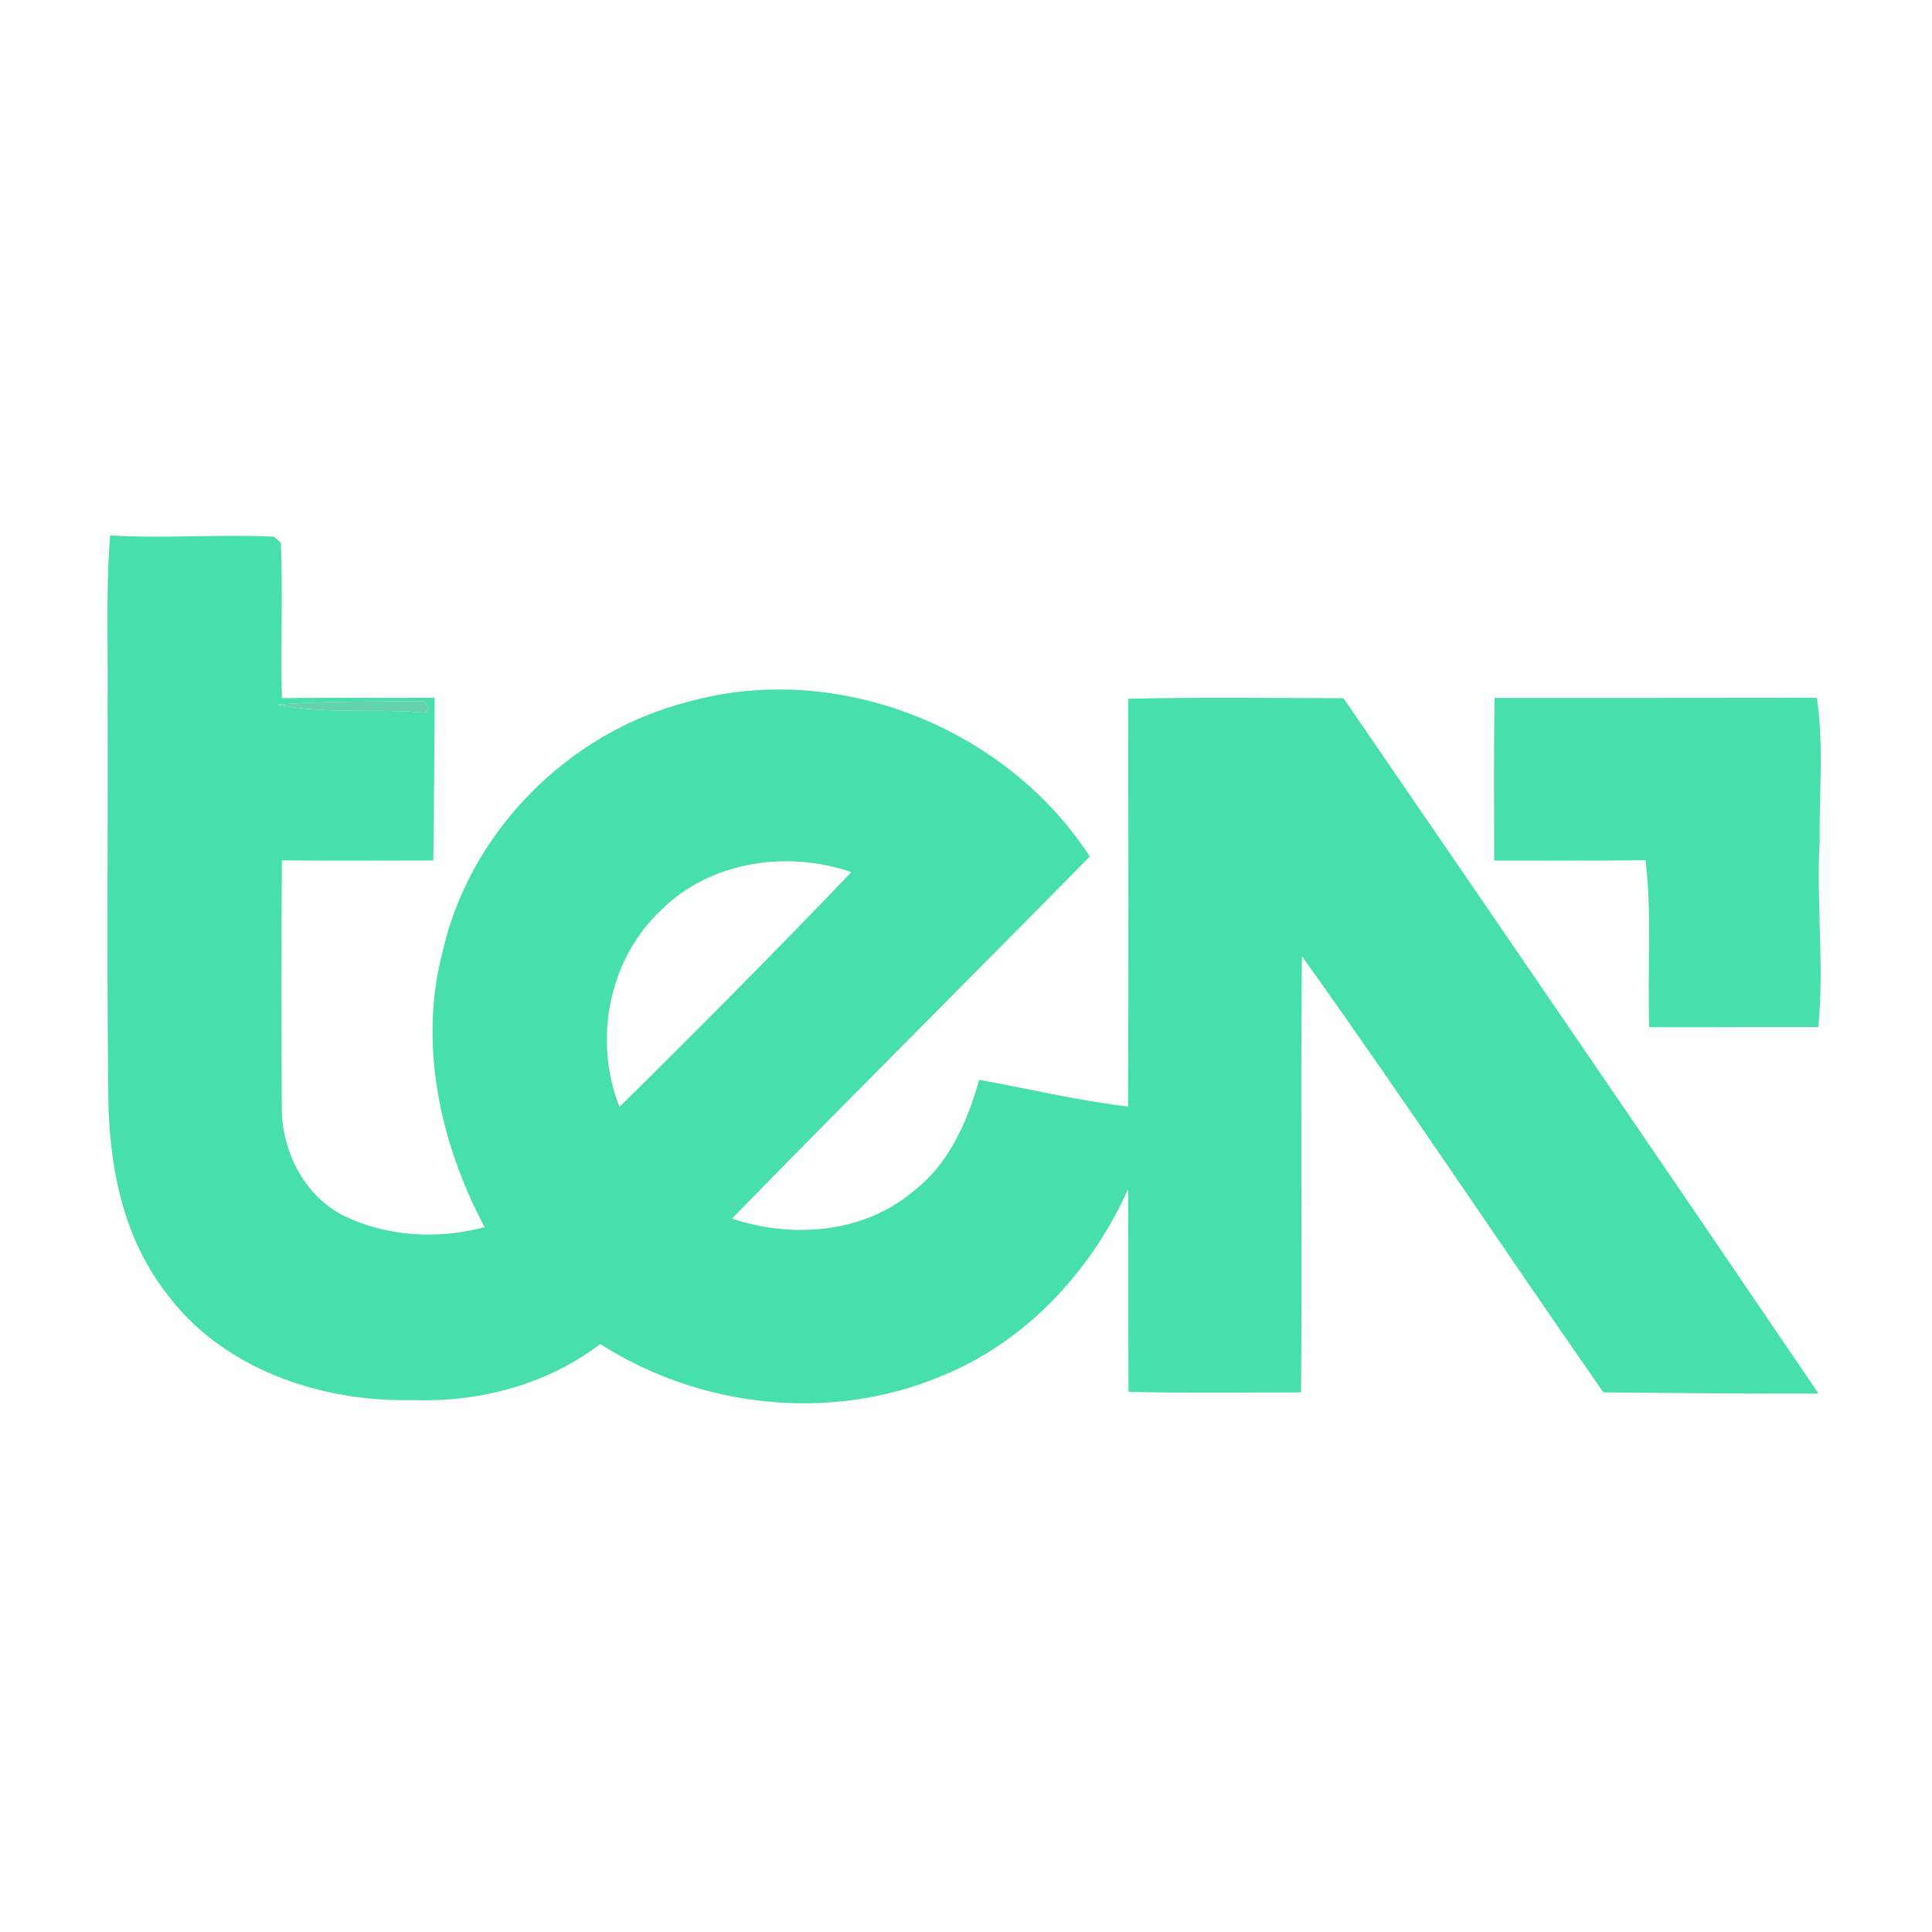
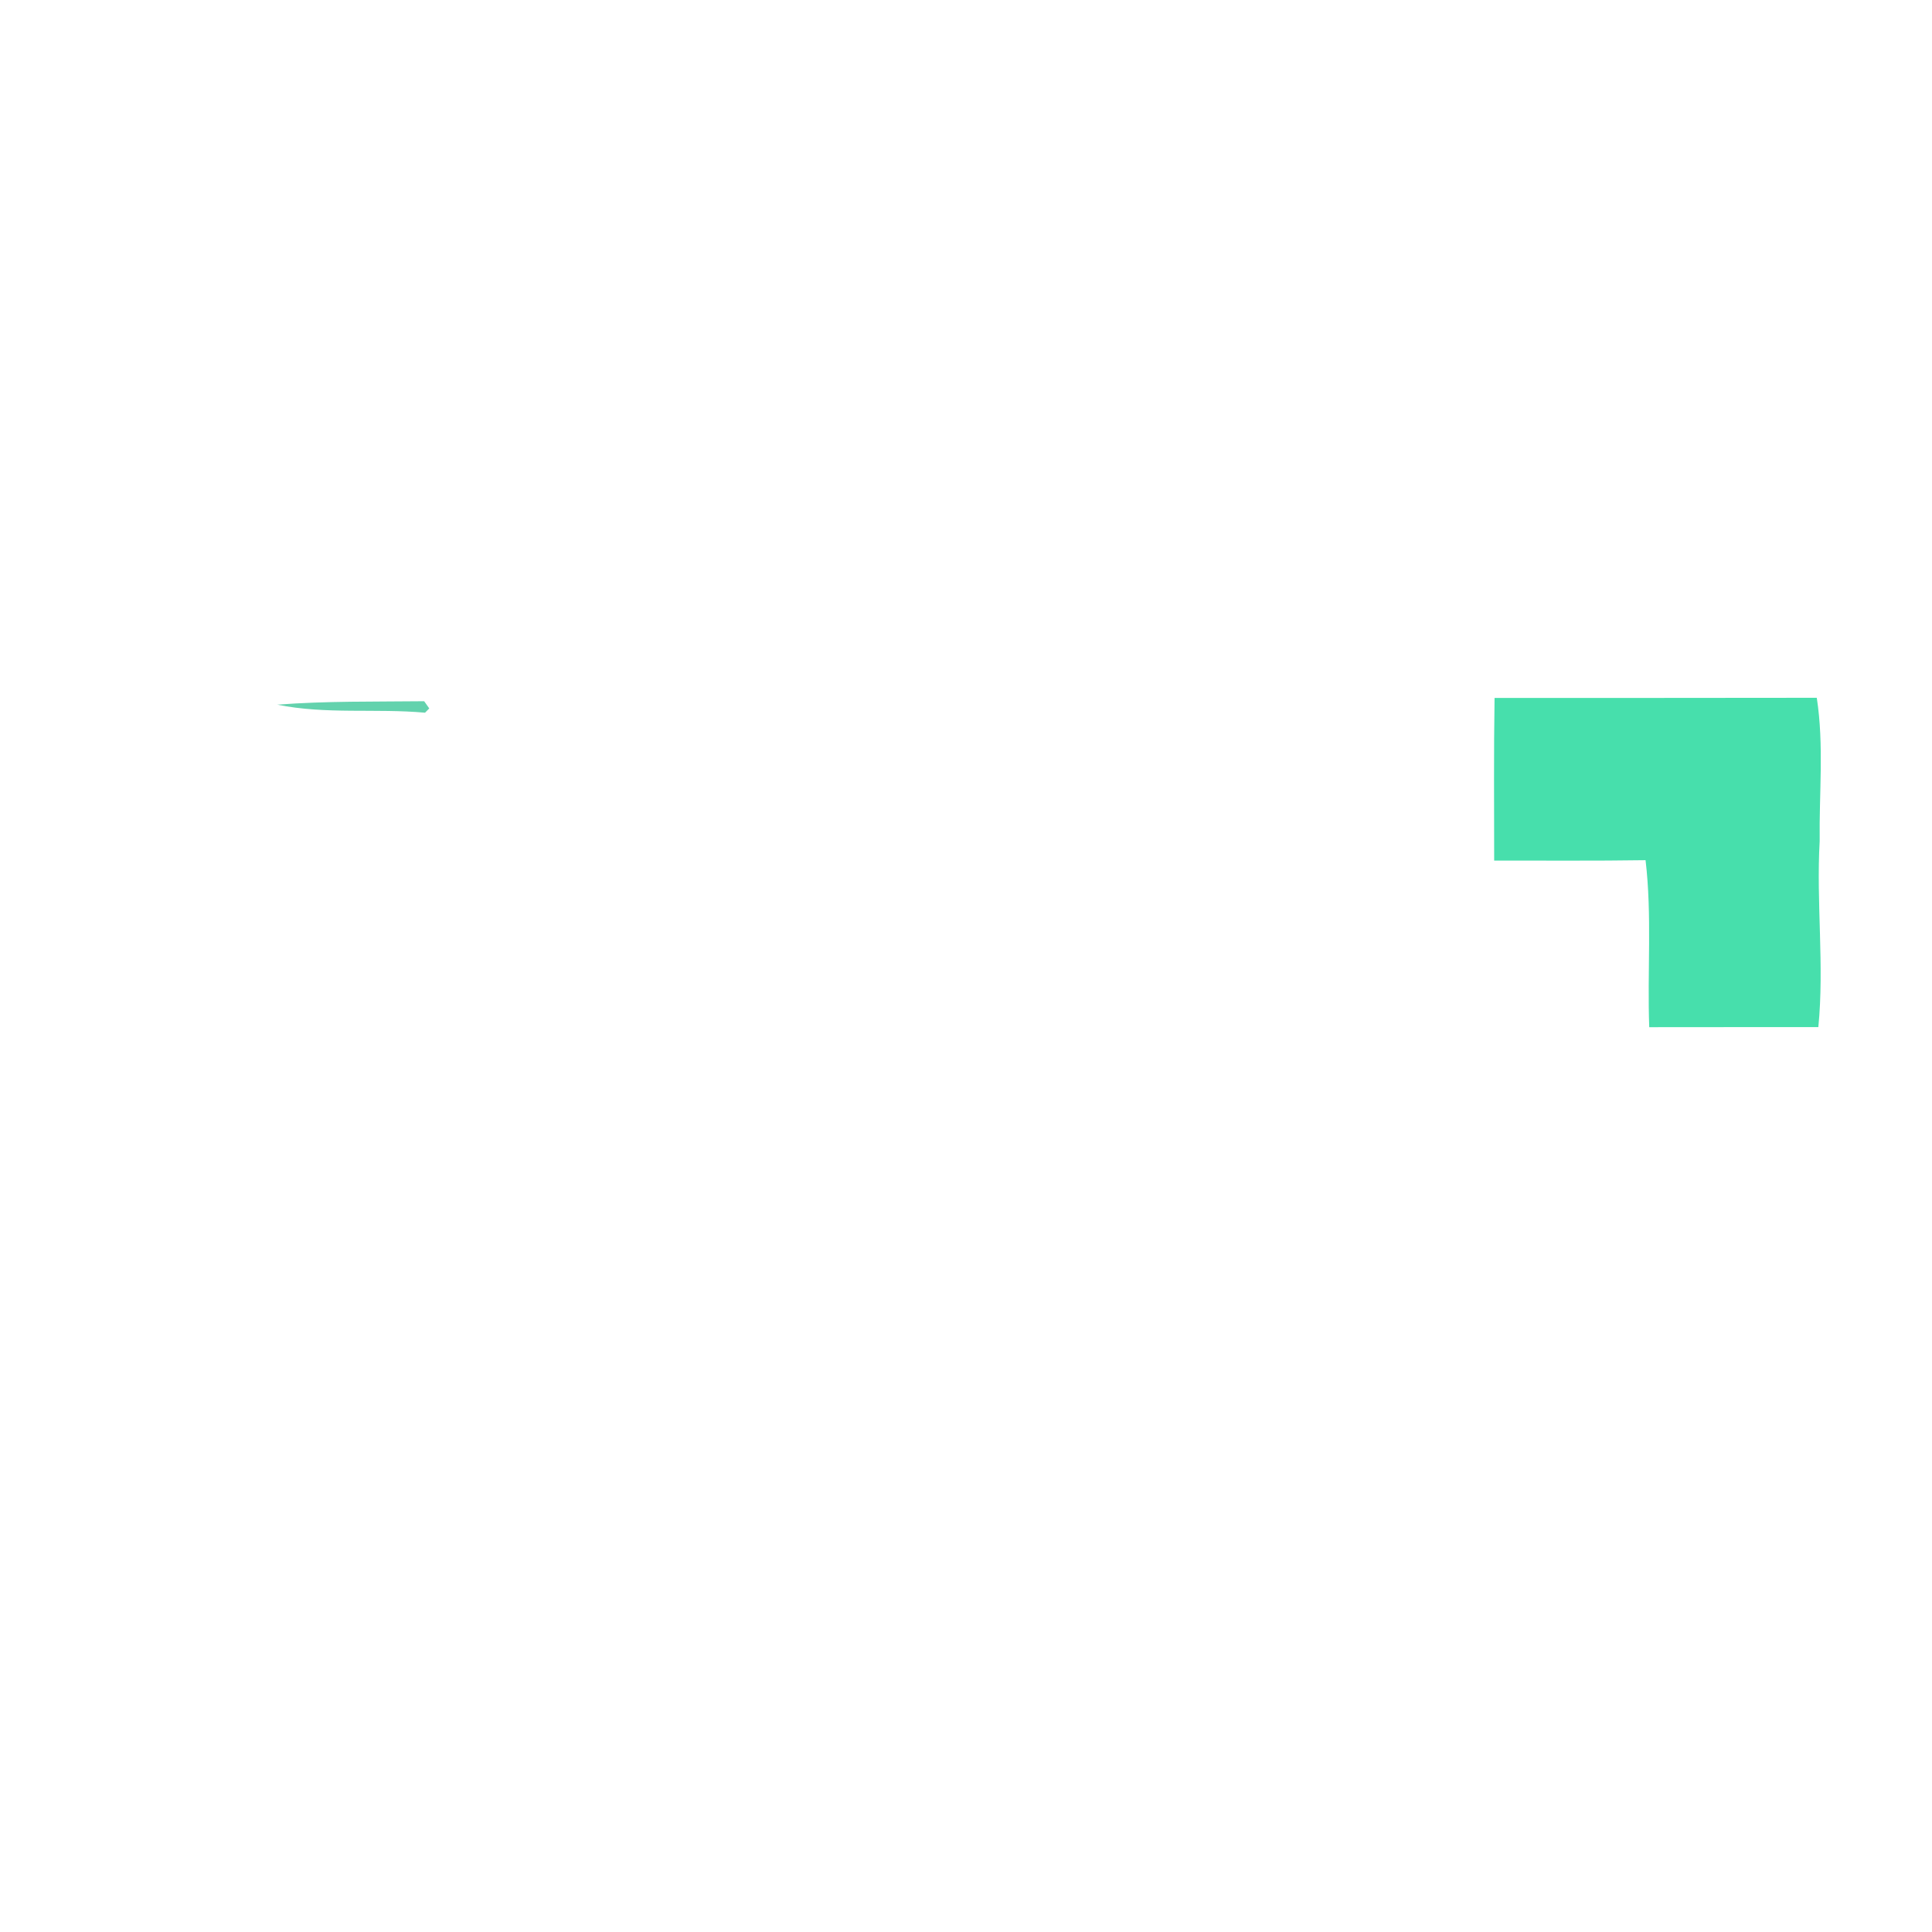
<svg xmlns="http://www.w3.org/2000/svg" version="1.1" id="Capa_1" x="0px" y="0px" width="256px" height="256px" viewBox="0 0 256 256" enable-background="new 0 0 256 256" xml:space="preserve">
-   <rect display="none" fill="#7AC943" width="256" height="256" />
  <g>
    <g id="_x23_47dfacff">
-       <path fill="#47DFAC" d="M14.587,70.942c7.225,0.445,14.459-0.176,21.674,0.166c0.238,0.197,0.714,0.59,0.952,0.787    c0.3,6.862-0.062,13.745,0.145,20.618c6.738-0.104,13.486,0,20.235-0.052c-0.062,7.183-0.062,14.377-0.176,21.56    c-6.697,0-13.383,0.062-20.069-0.021c-0.062,10.889-0.072,21.777-0.01,32.666c-0.052,5.744,2.888,11.686,8.104,14.377    c5.786,2.846,12.576,3.219,18.765,1.563c-5.879-11.127-8.808-24.209-5.537-36.609c3.623-15.857,16.664-28.939,32.376-32.966    c19.769-5.61,42.24,3.322,53.356,20.463c-15.764,16.033-31.713,31.889-47.415,47.974c7.949,2.67,17.43,1.967,24.002-3.602    c4.74-3.602,7.193-9.212,8.756-14.791c6.572,1.211,13.093,2.753,19.738,3.55c0.052-18.01,0.041-36.029,0.01-54.039    c9.512-0.217,19.014-0.083,28.525-0.072c21.053,30.668,42.053,61.367,62.951,92.139c-9.502,0.041-19.014-0.072-28.515-0.155    c-13.383-19.21-26.321-38.741-39.942-57.796c-0.197,19.262,0.041,38.534-0.114,57.796c-7.618,0-15.246,0.114-22.864-0.072    c-0.062-8.953,0.01-17.916-0.052-26.869c-4.906,10.92-13.58,20.287-24.789,24.799c-14.584,6.117-31.9,4.233-45.148-4.264    c-7.08,5.372-15.991,7.742-24.81,7.421c-12.255,0.321-25.389-4.14-32.821-14.325c-5.807-7.545-7.566-17.295-7.566-26.6    c-0.217-17.233-0.031-34.477-0.093-51.71C14.329,85.557,14.018,78.239,14.587,70.942 M36.737,93.371    c6.448,1.314,13.062,0.476,19.583,1.066c0.135-0.145,0.424-0.424,0.559-0.569c-0.166-0.238-0.497-0.714-0.673-0.952    C49.727,92.988,43.216,92.874,36.737,93.371 M87.63,120.561c-6.976,6.531-9.067,17.285-5.537,26.103    c10.371-10.236,20.639-20.576,30.72-31.103C104.304,112.633,94.15,114.113,87.63,120.561z" />
-       <path fill="#47DFAC" d="M197.985,114.03c0-7.183-0.062-14.366,0.052-21.549c14.232-0.01,28.463,0.01,42.695-0.021    c0.973,6.293,0.3,12.669,0.383,19.003c-0.466,8.208,0.631,16.426-0.176,24.634c-7.473,0.01-14.936-0.01-22.408,0.01    c-0.269-7.369,0.383-14.78-0.486-22.129C211.357,114.082,204.671,114.02,197.985,114.03z" />
+       <path fill="#47DFAC" d="M197.985,114.03c0-7.183-0.062-14.366,0.052-21.549c14.232-0.01,28.463,0.01,42.695-0.021    c0.973,6.293,0.3,12.669,0.383,19.003c-0.466,8.208,0.631,16.426-0.176,24.634c-7.473,0.01-14.936-0.01-22.408,0.01    c-0.269-7.369,0.383-14.78-0.486-22.129C211.357,114.082,204.671,114.02,197.985,114.03" />
    </g>
    <g id="_x23_63d2adff">
      <path fill="#63D2AD" d="M36.737,93.371c6.479-0.497,12.99-0.383,19.469-0.455c0.176,0.238,0.507,0.714,0.673,0.952    c-0.135,0.145-0.424,0.424-0.559,0.569C49.799,93.847,43.185,94.686,36.737,93.371z" />
    </g>
  </g>
</svg>